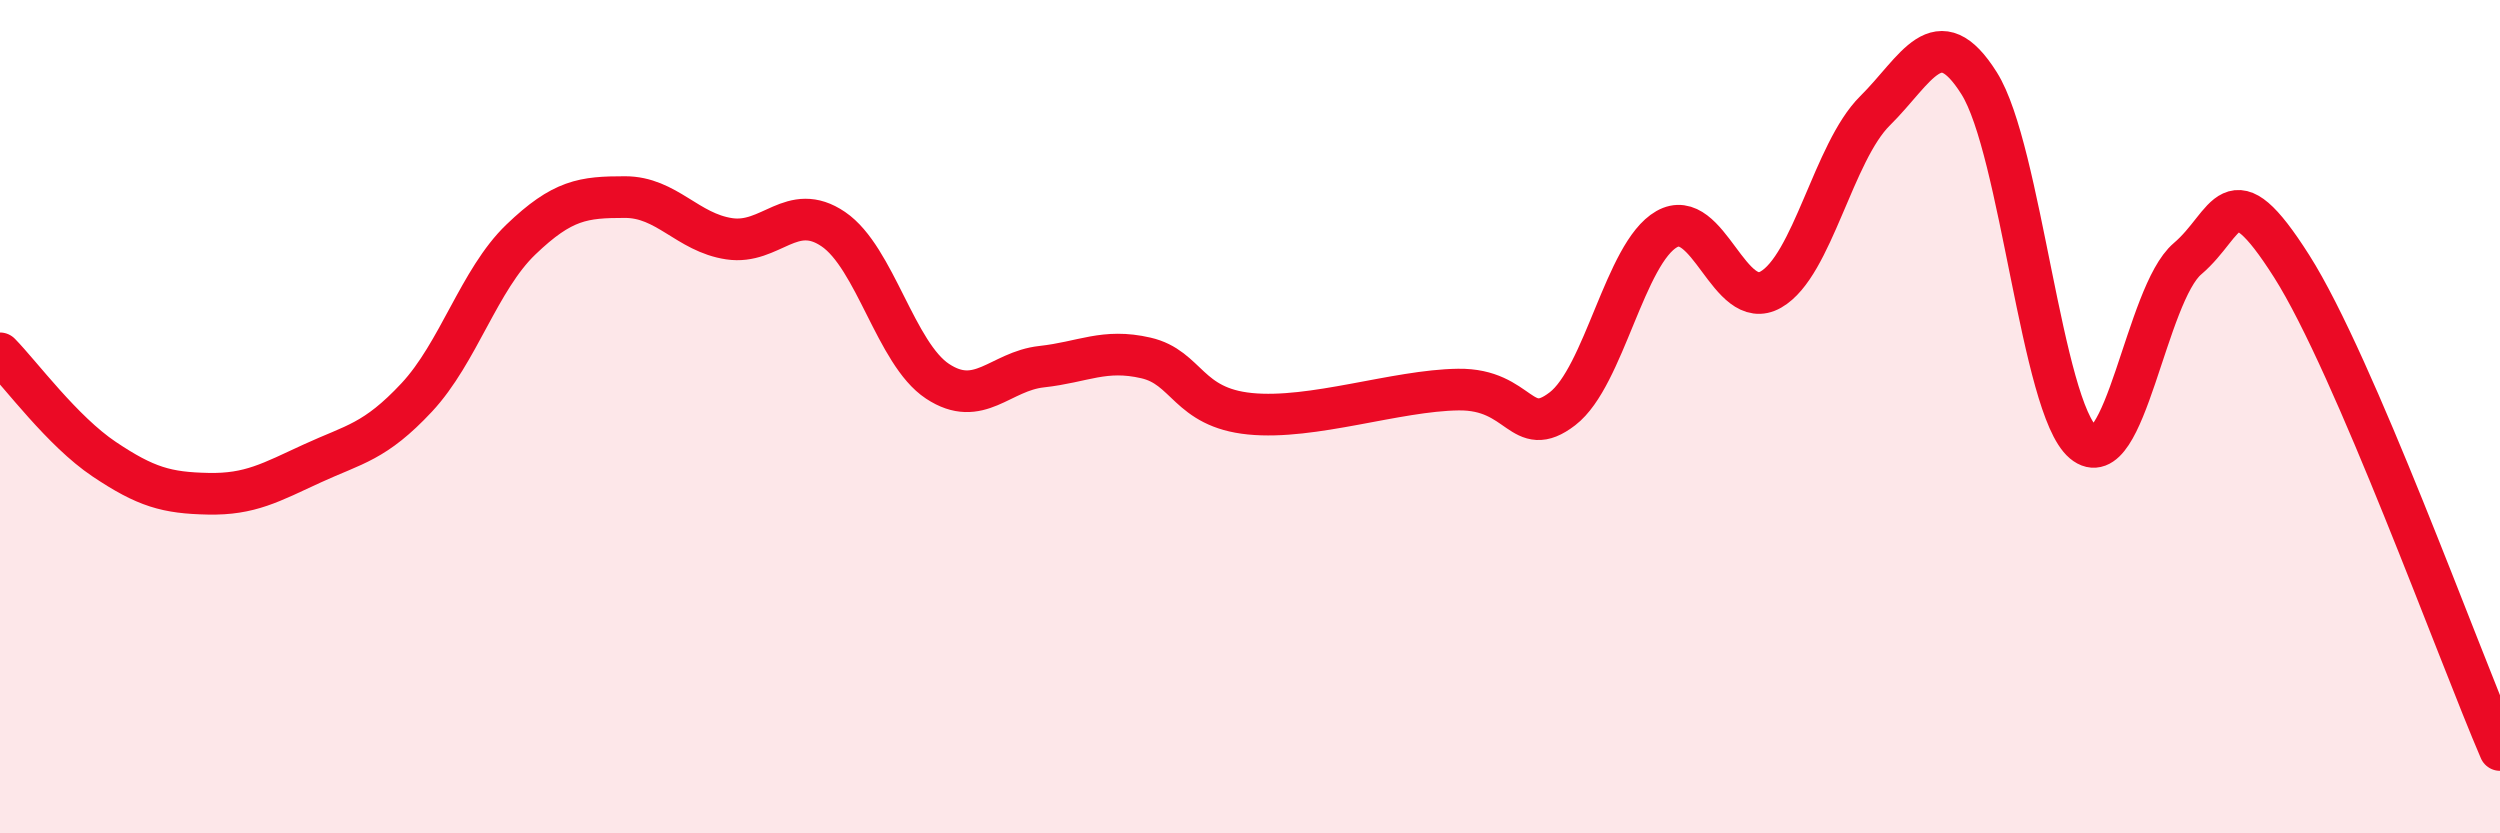
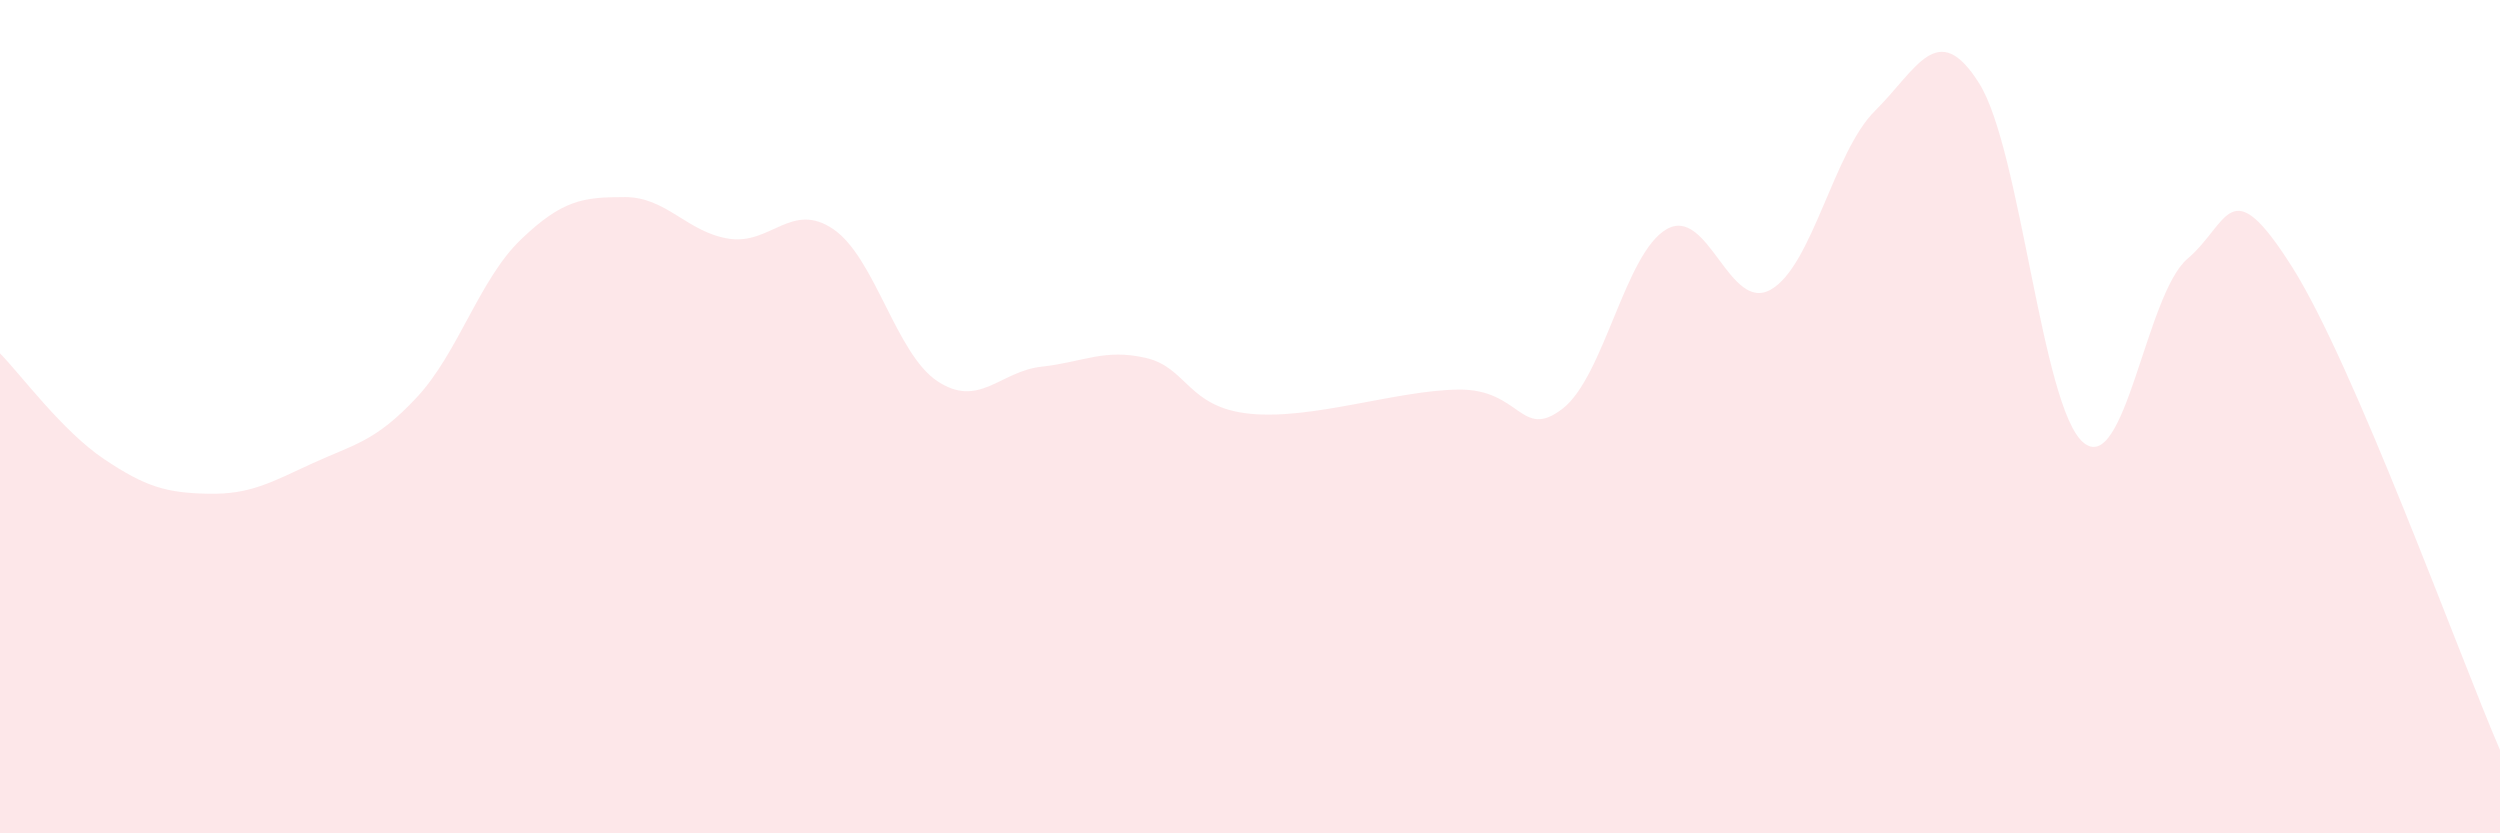
<svg xmlns="http://www.w3.org/2000/svg" width="60" height="20" viewBox="0 0 60 20">
  <path d="M 0,8.48 C 0.5,8.99 1.5,10.35 2.5,11.02 C 3.5,11.69 4,11.83 5,11.85 C 6,11.87 6.5,11.58 7.5,11.12 C 8.5,10.66 9,10.61 10,9.54 C 11,8.47 11.5,6.71 12.5,5.75 C 13.5,4.79 14,4.73 15,4.73 C 16,4.73 16.5,5.58 17.5,5.73 C 18.5,5.88 19,4.82 20,5.5 C 21,6.18 21.5,8.49 22.5,9.15 C 23.5,9.81 24,8.91 25,8.8 C 26,8.69 26.5,8.36 27.5,8.59 C 28.5,8.82 28.5,9.78 30,9.93 C 31.5,10.08 33.5,9.37 35,9.35 C 36.5,9.33 36.5,10.58 37.5,9.81 C 38.5,9.04 39,6.07 40,5.5 C 41,4.93 41.5,7.52 42.5,6.95 C 43.5,6.38 44,3.65 45,2.66 C 46,1.67 46.5,0.41 47.5,2 C 48.5,3.59 49,9.78 50,10.62 C 51,11.46 51.5,7.06 52.5,6.21 C 53.5,5.36 53.5,4.03 55,6.39 C 56.5,8.75 59,15.68 60,18L60 20L0 20Z" fill="#EB0A25" opacity="0.1" stroke-linecap="round" stroke-linejoin="round" />
-   <path d="M 0,8.48 C 0.5,8.99 1.5,10.35 2.5,11.02 C 3.5,11.69 4,11.83 5,11.85 C 6,11.87 6.5,11.58 7.5,11.12 C 8.5,10.66 9,10.61 10,9.54 C 11,8.47 11.5,6.71 12.5,5.75 C 13.5,4.79 14,4.73 15,4.73 C 16,4.73 16.5,5.58 17.5,5.73 C 18.5,5.88 19,4.82 20,5.5 C 21,6.18 21.5,8.49 22.5,9.15 C 23.5,9.81 24,8.91 25,8.8 C 26,8.69 26.5,8.36 27.5,8.59 C 28.5,8.82 28.5,9.78 30,9.93 C 31.5,10.08 33.5,9.37 35,9.35 C 36.5,9.33 36.5,10.58 37.5,9.81 C 38.5,9.04 39,6.07 40,5.5 C 41,4.93 41.5,7.52 42.5,6.95 C 43.5,6.38 44,3.65 45,2.66 C 46,1.67 46.5,0.41 47.5,2 C 48.5,3.59 49,9.78 50,10.62 C 51,11.46 51.5,7.06 52.5,6.21 C 53.5,5.36 53.5,4.03 55,6.39 C 56.5,8.75 59,15.68 60,18" stroke="#EB0A25" stroke-width="1" fill="none" stroke-linecap="round" stroke-linejoin="round" />
</svg>